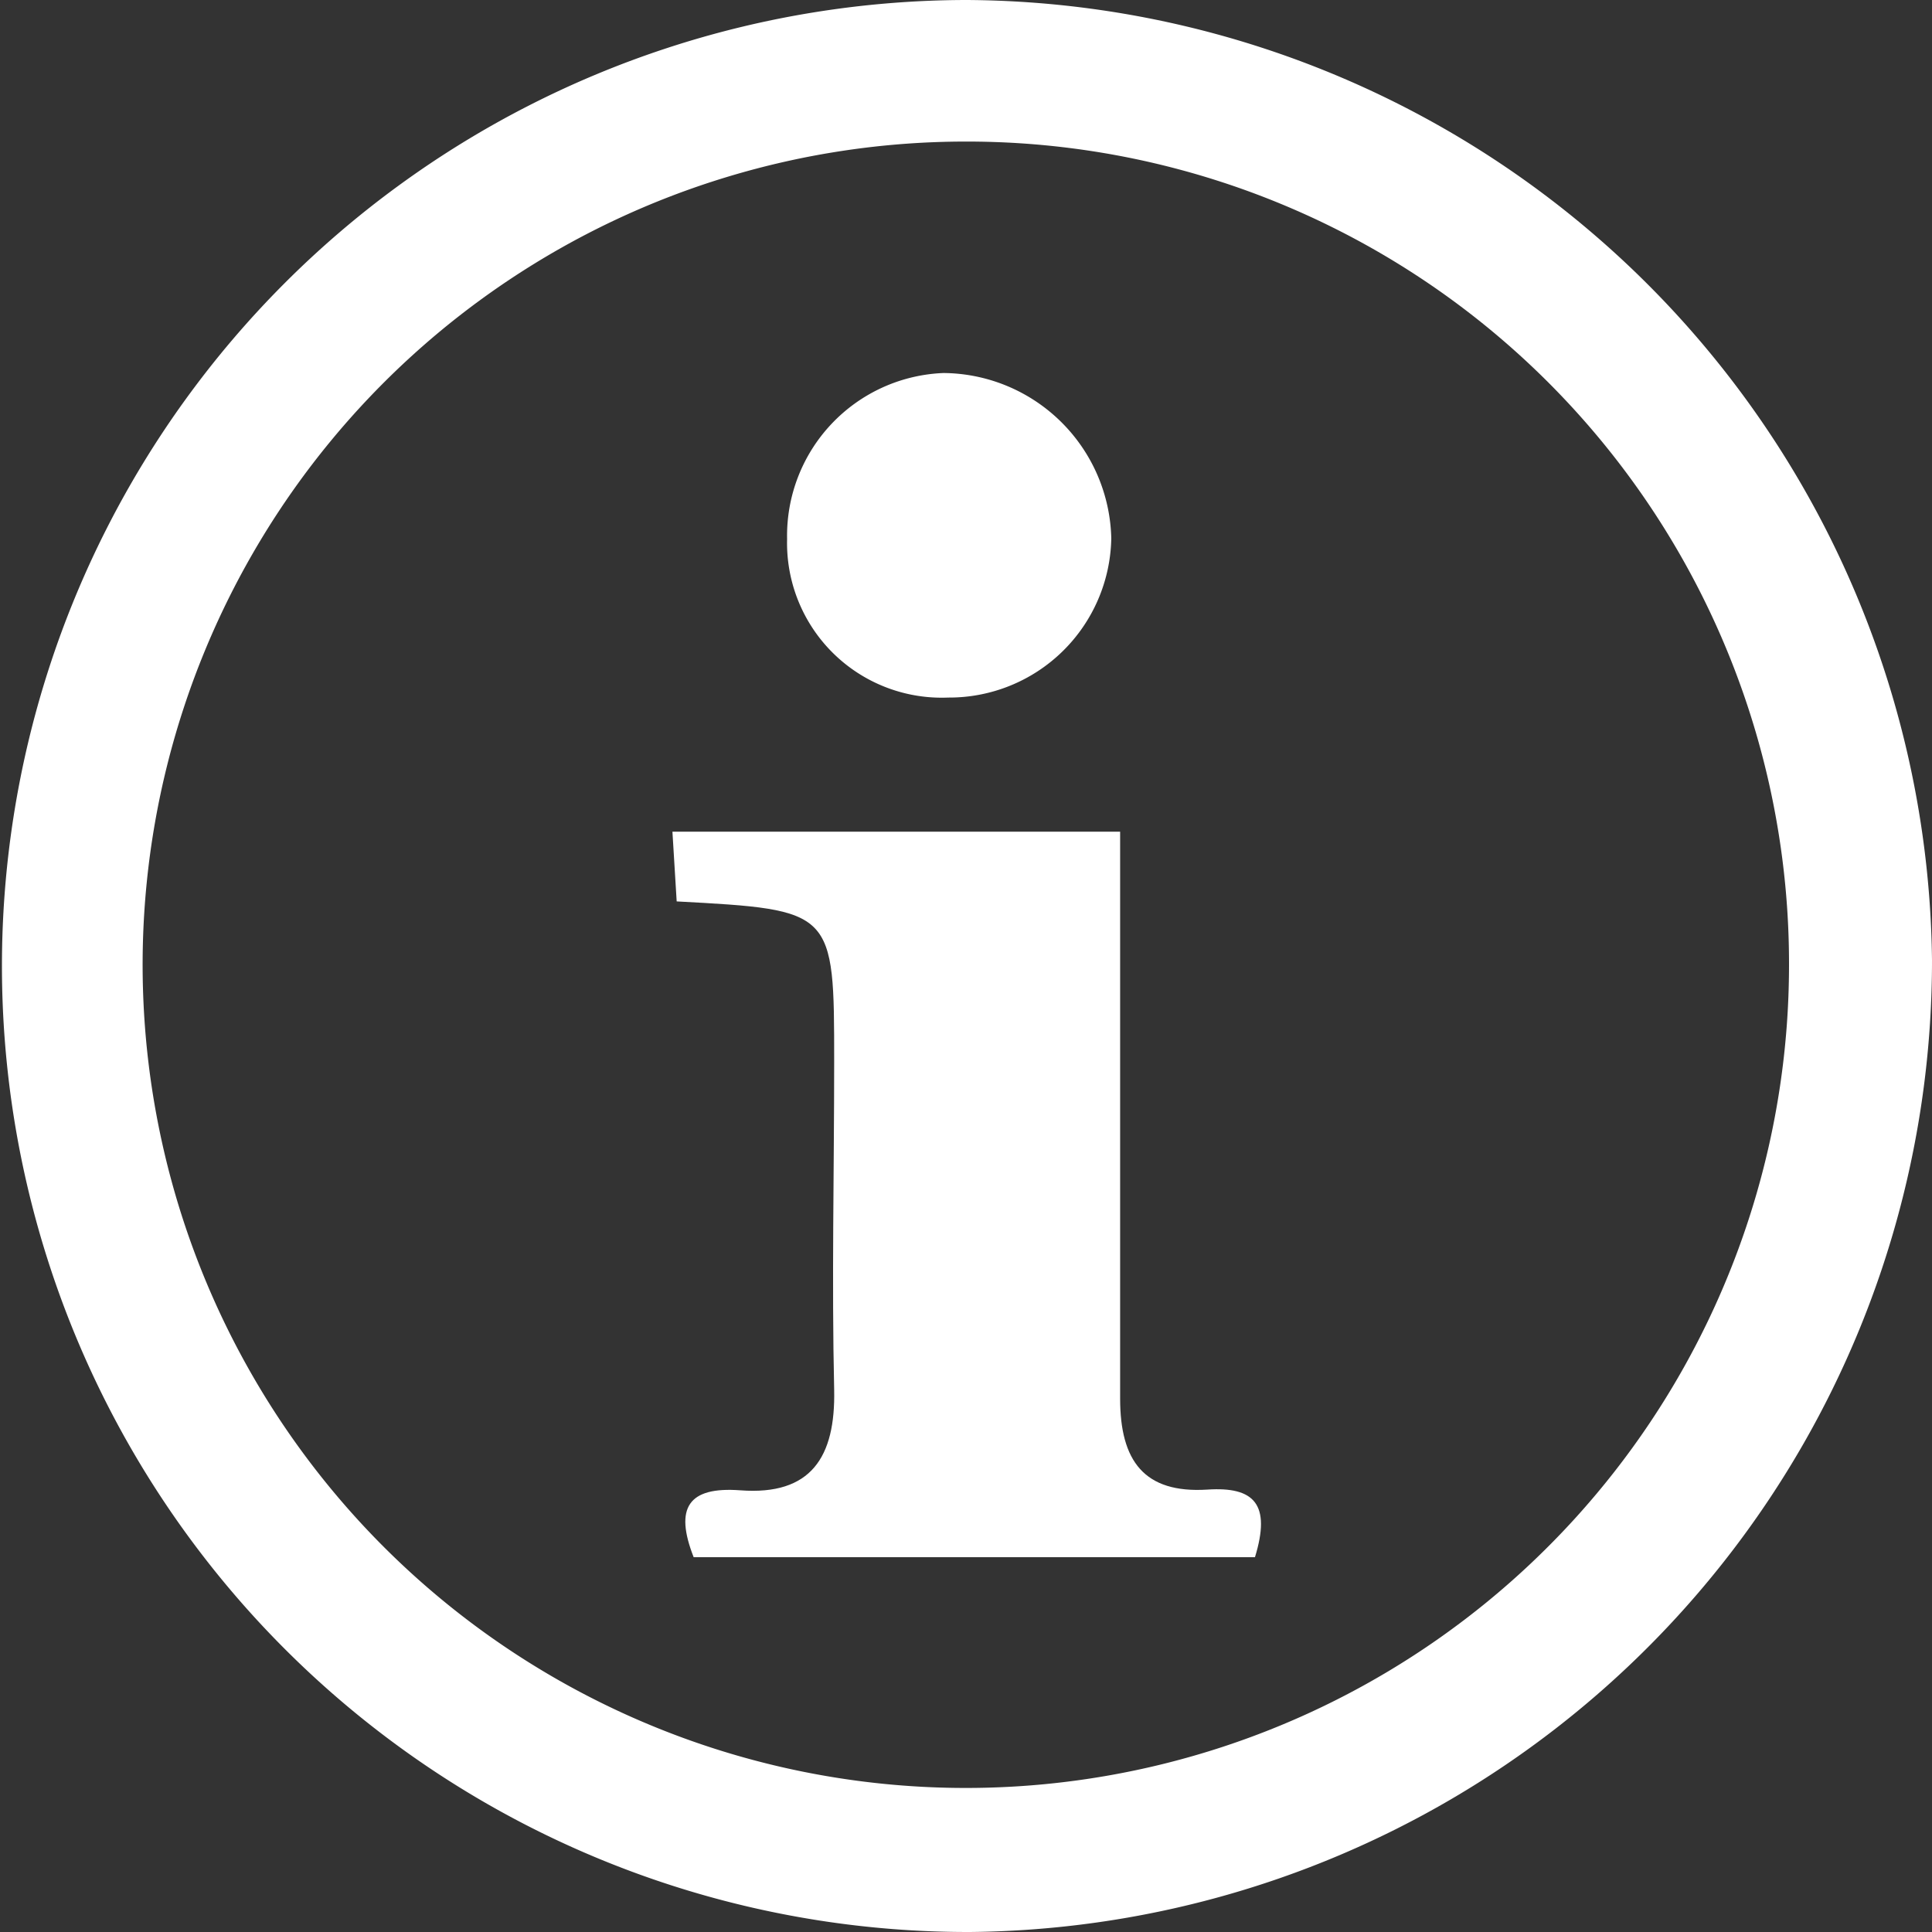
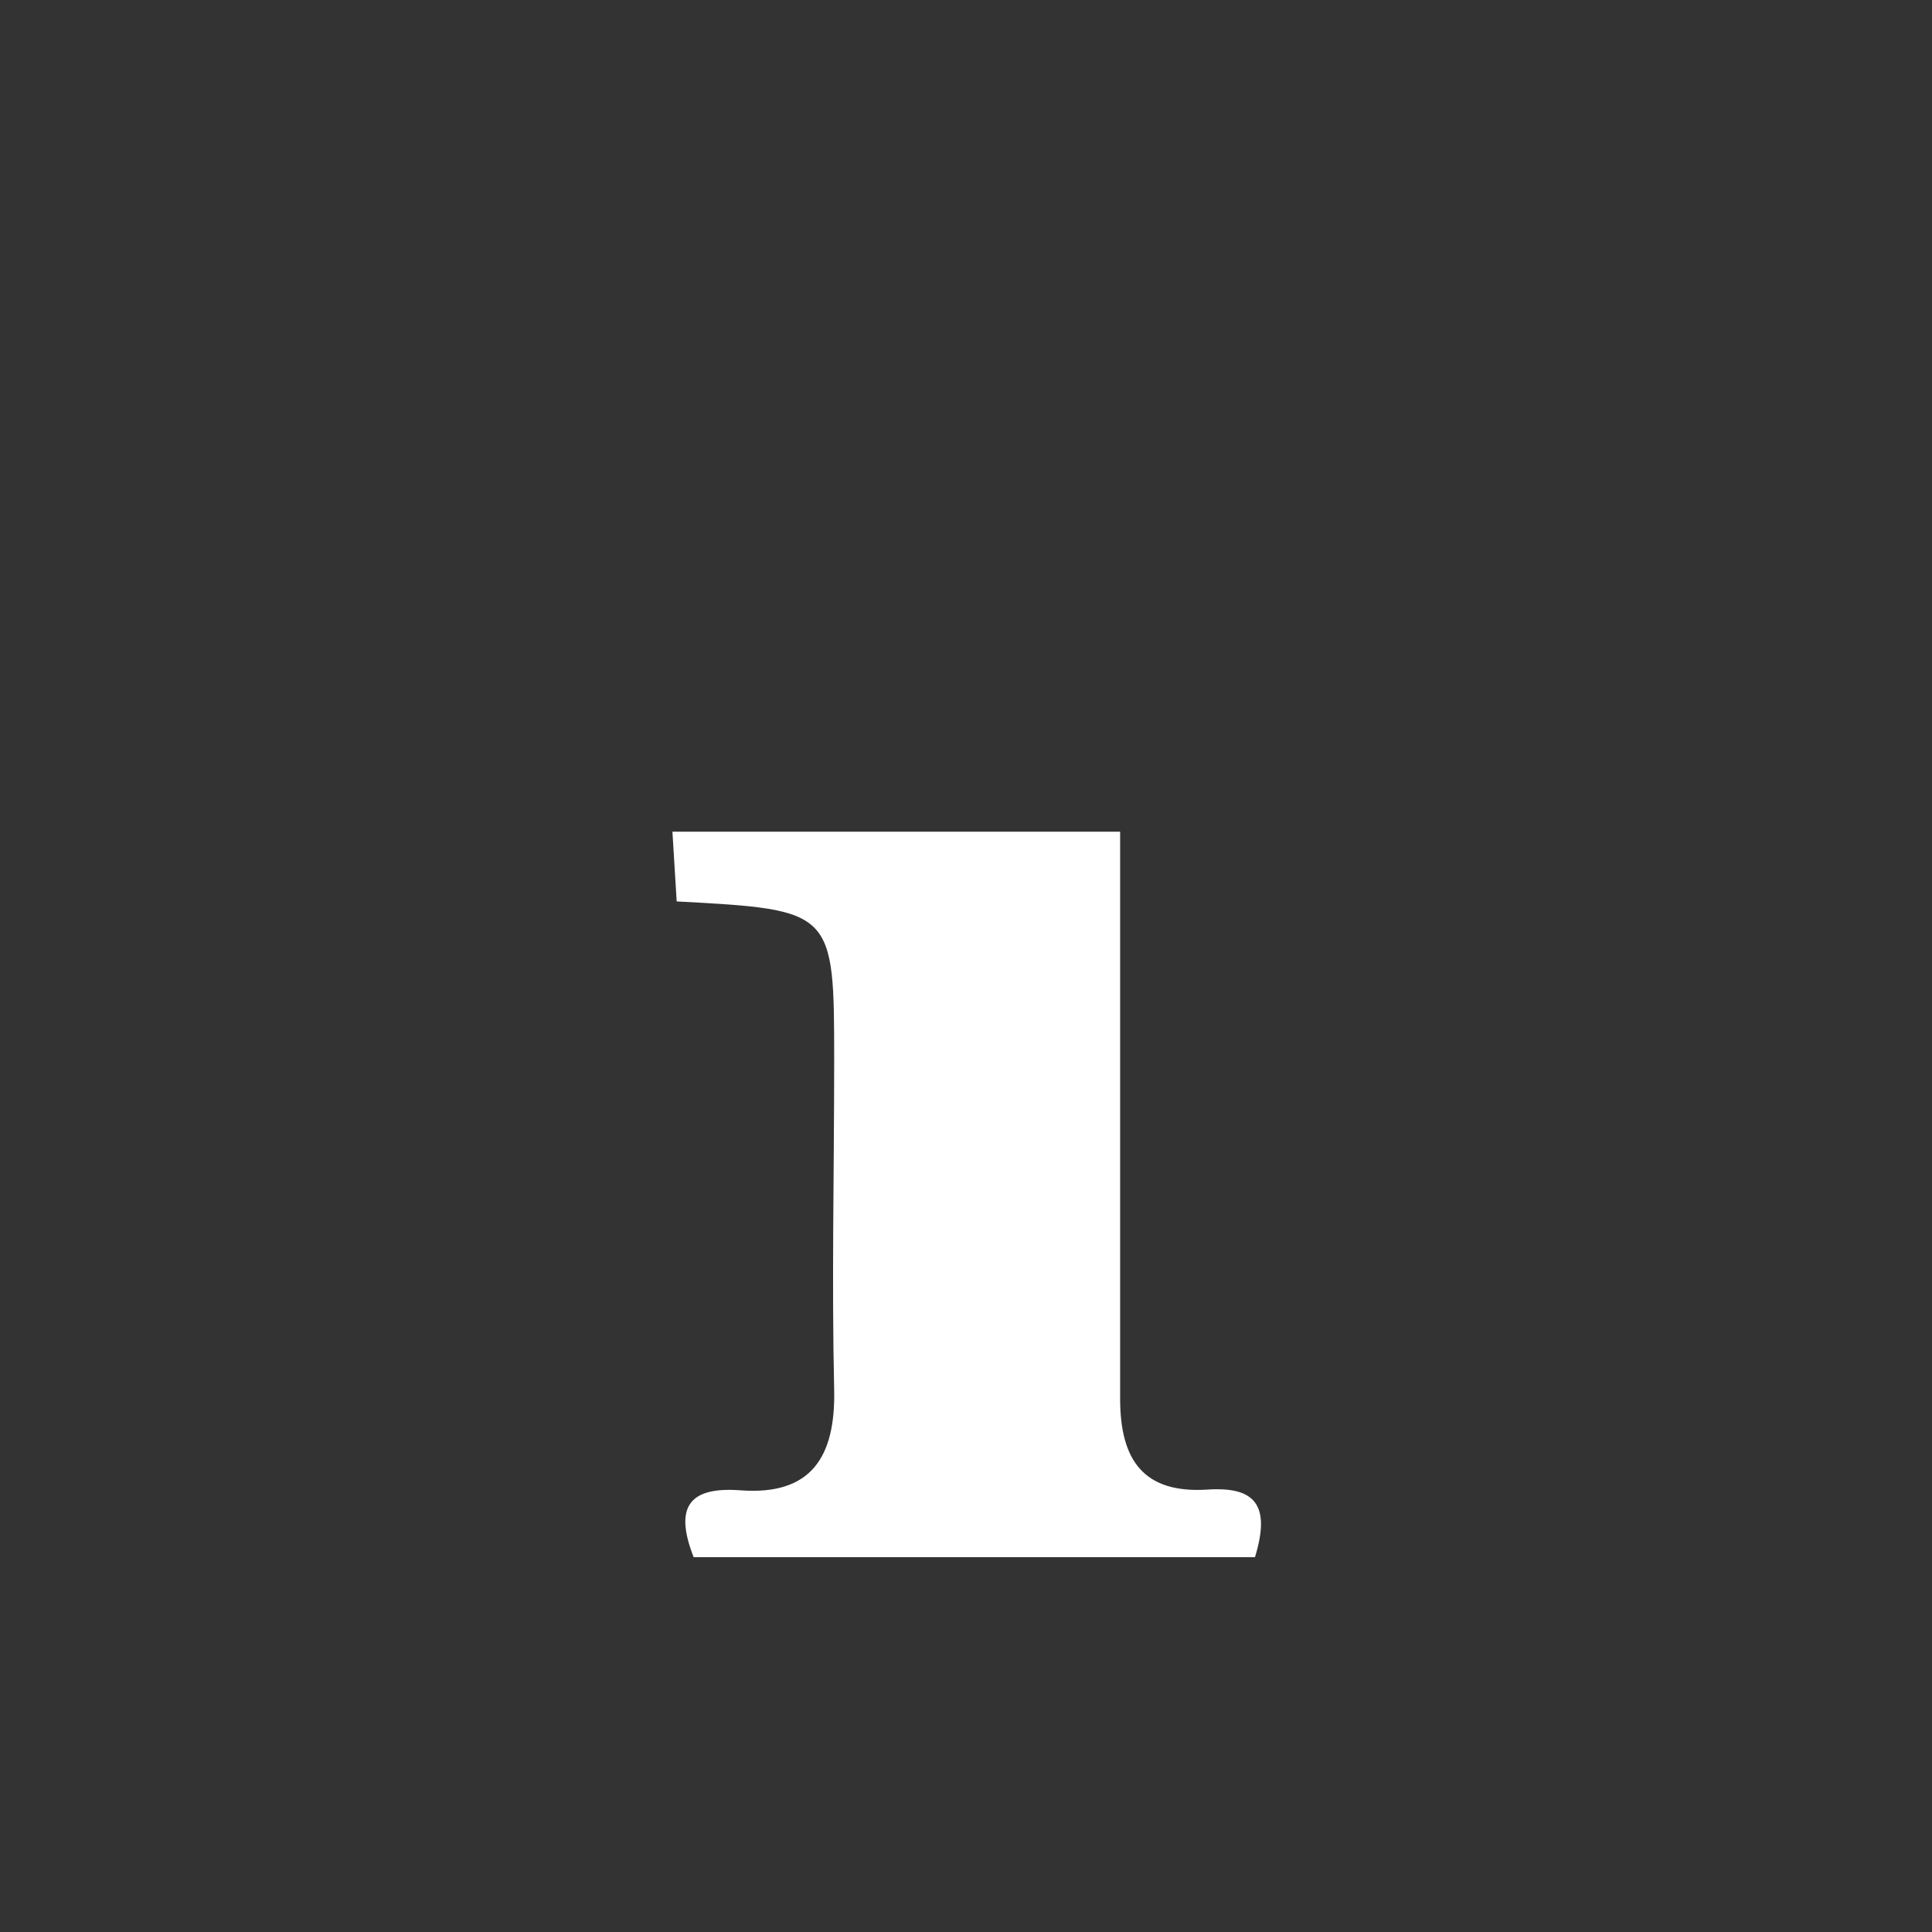
<svg xmlns="http://www.w3.org/2000/svg" viewBox="0 0 54.59 54.59">
  <rect x="0" y="0" width="54.59" height="54.59" fill="#333333" stroke="none" />
  <defs>
    <style>.cls-1{fill:#fff;}</style>
  </defs>
  <title>Asset 3</title>
  <g id="Layer_2" data-name="Layer 2">
    <g id="Layer_1-2" data-name="Layer 1">
-       <path class="cls-1" d="M27.4,54.59A27.29,27.29,0,1,1,27.3,0,27.43,27.43,0,0,1,54.59,27.14,27.44,27.44,0,0,1,27.4,54.59ZM27.3,4A23.26,23.26,0,1,0,50.55,27.3,23.23,23.23,0,0,0,27.3,4Z" />
      <path class="cls-1" d="M35.46,44H19.6c-.55-1.4-.15-2,1.32-1.89,2,.15,2.69-.94,2.65-2.84-.07-3.09,0-6.17,0-9.26,0-4.3,0-4.3-4.45-4.54L19,23.5H31.65c0,1.4,0,2.92,0,4.44,0,3.86,0,7.72,0,11.58,0,1.76.68,2.68,2.46,2.57C35.44,42,35.92,42.5,35.46,44Z" />
-       <path class="cls-1" d="M26.79,19.71a4.37,4.37,0,0,1-4.55-4.48,4.6,4.6,0,0,1,4.42-4.69,4.78,4.78,0,0,1,4.74,4.67A4.58,4.58,0,0,1,26.79,19.71Z" />
    </g>
  </g>
</svg>